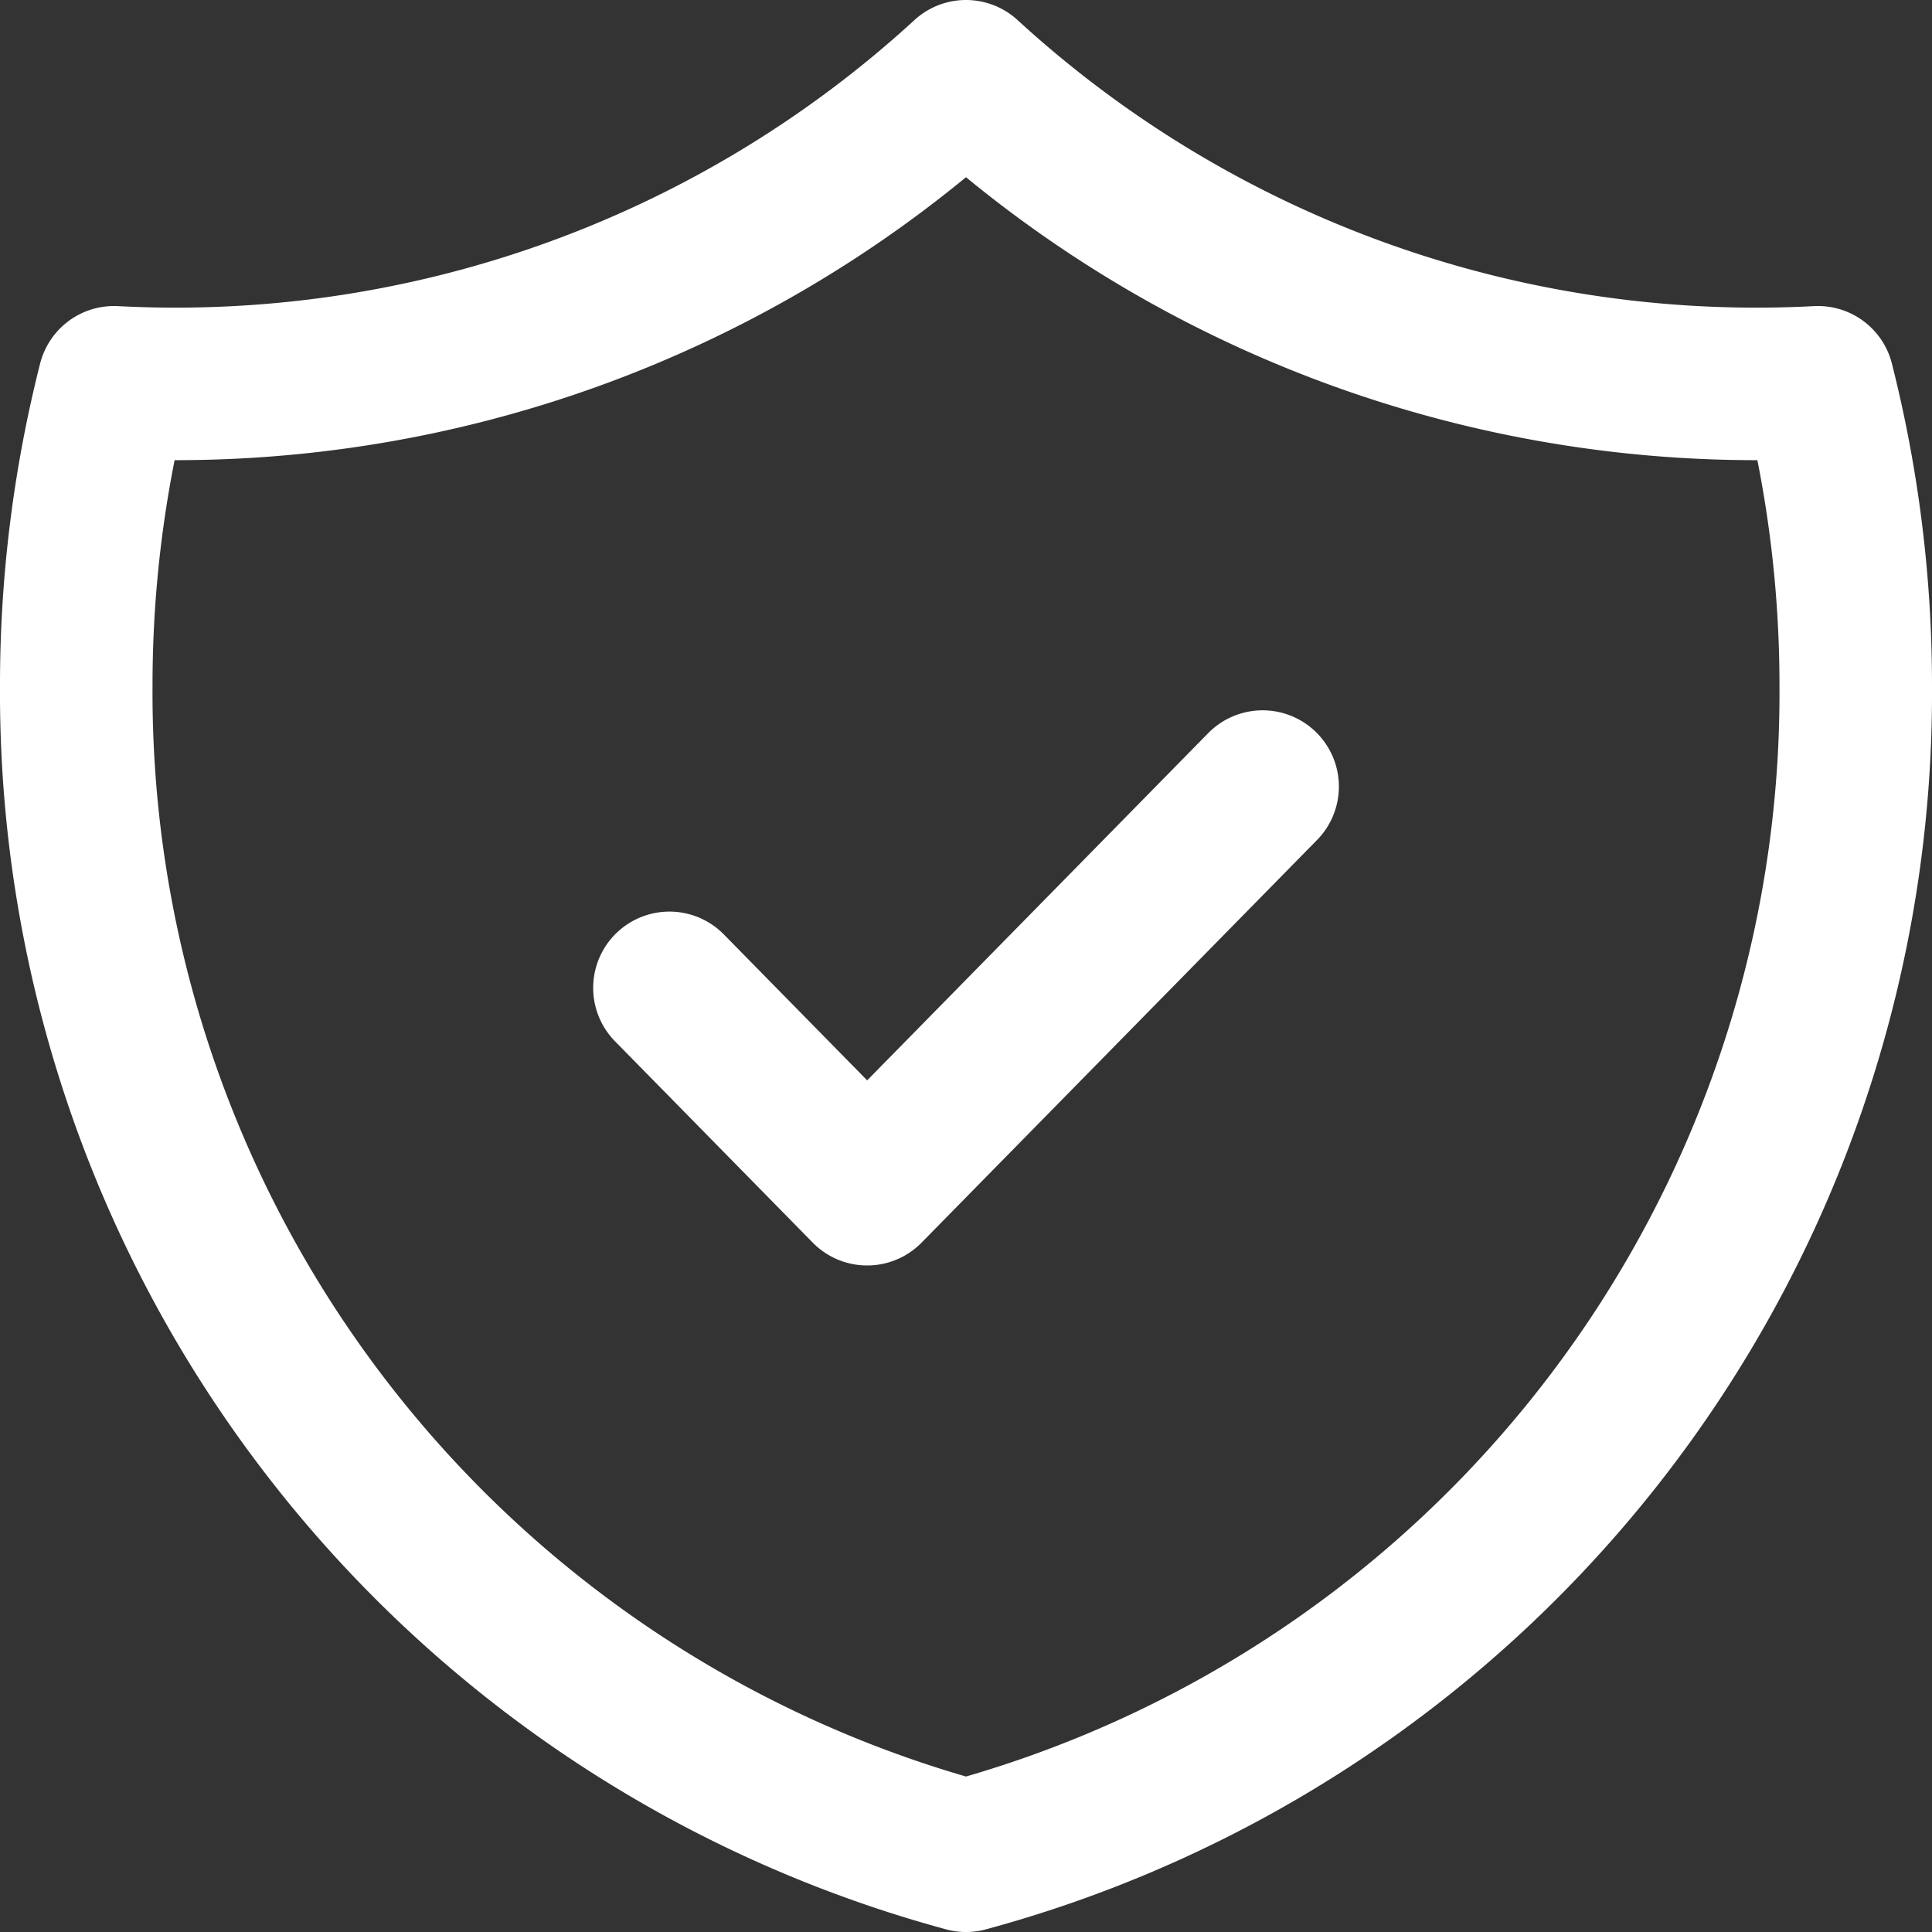
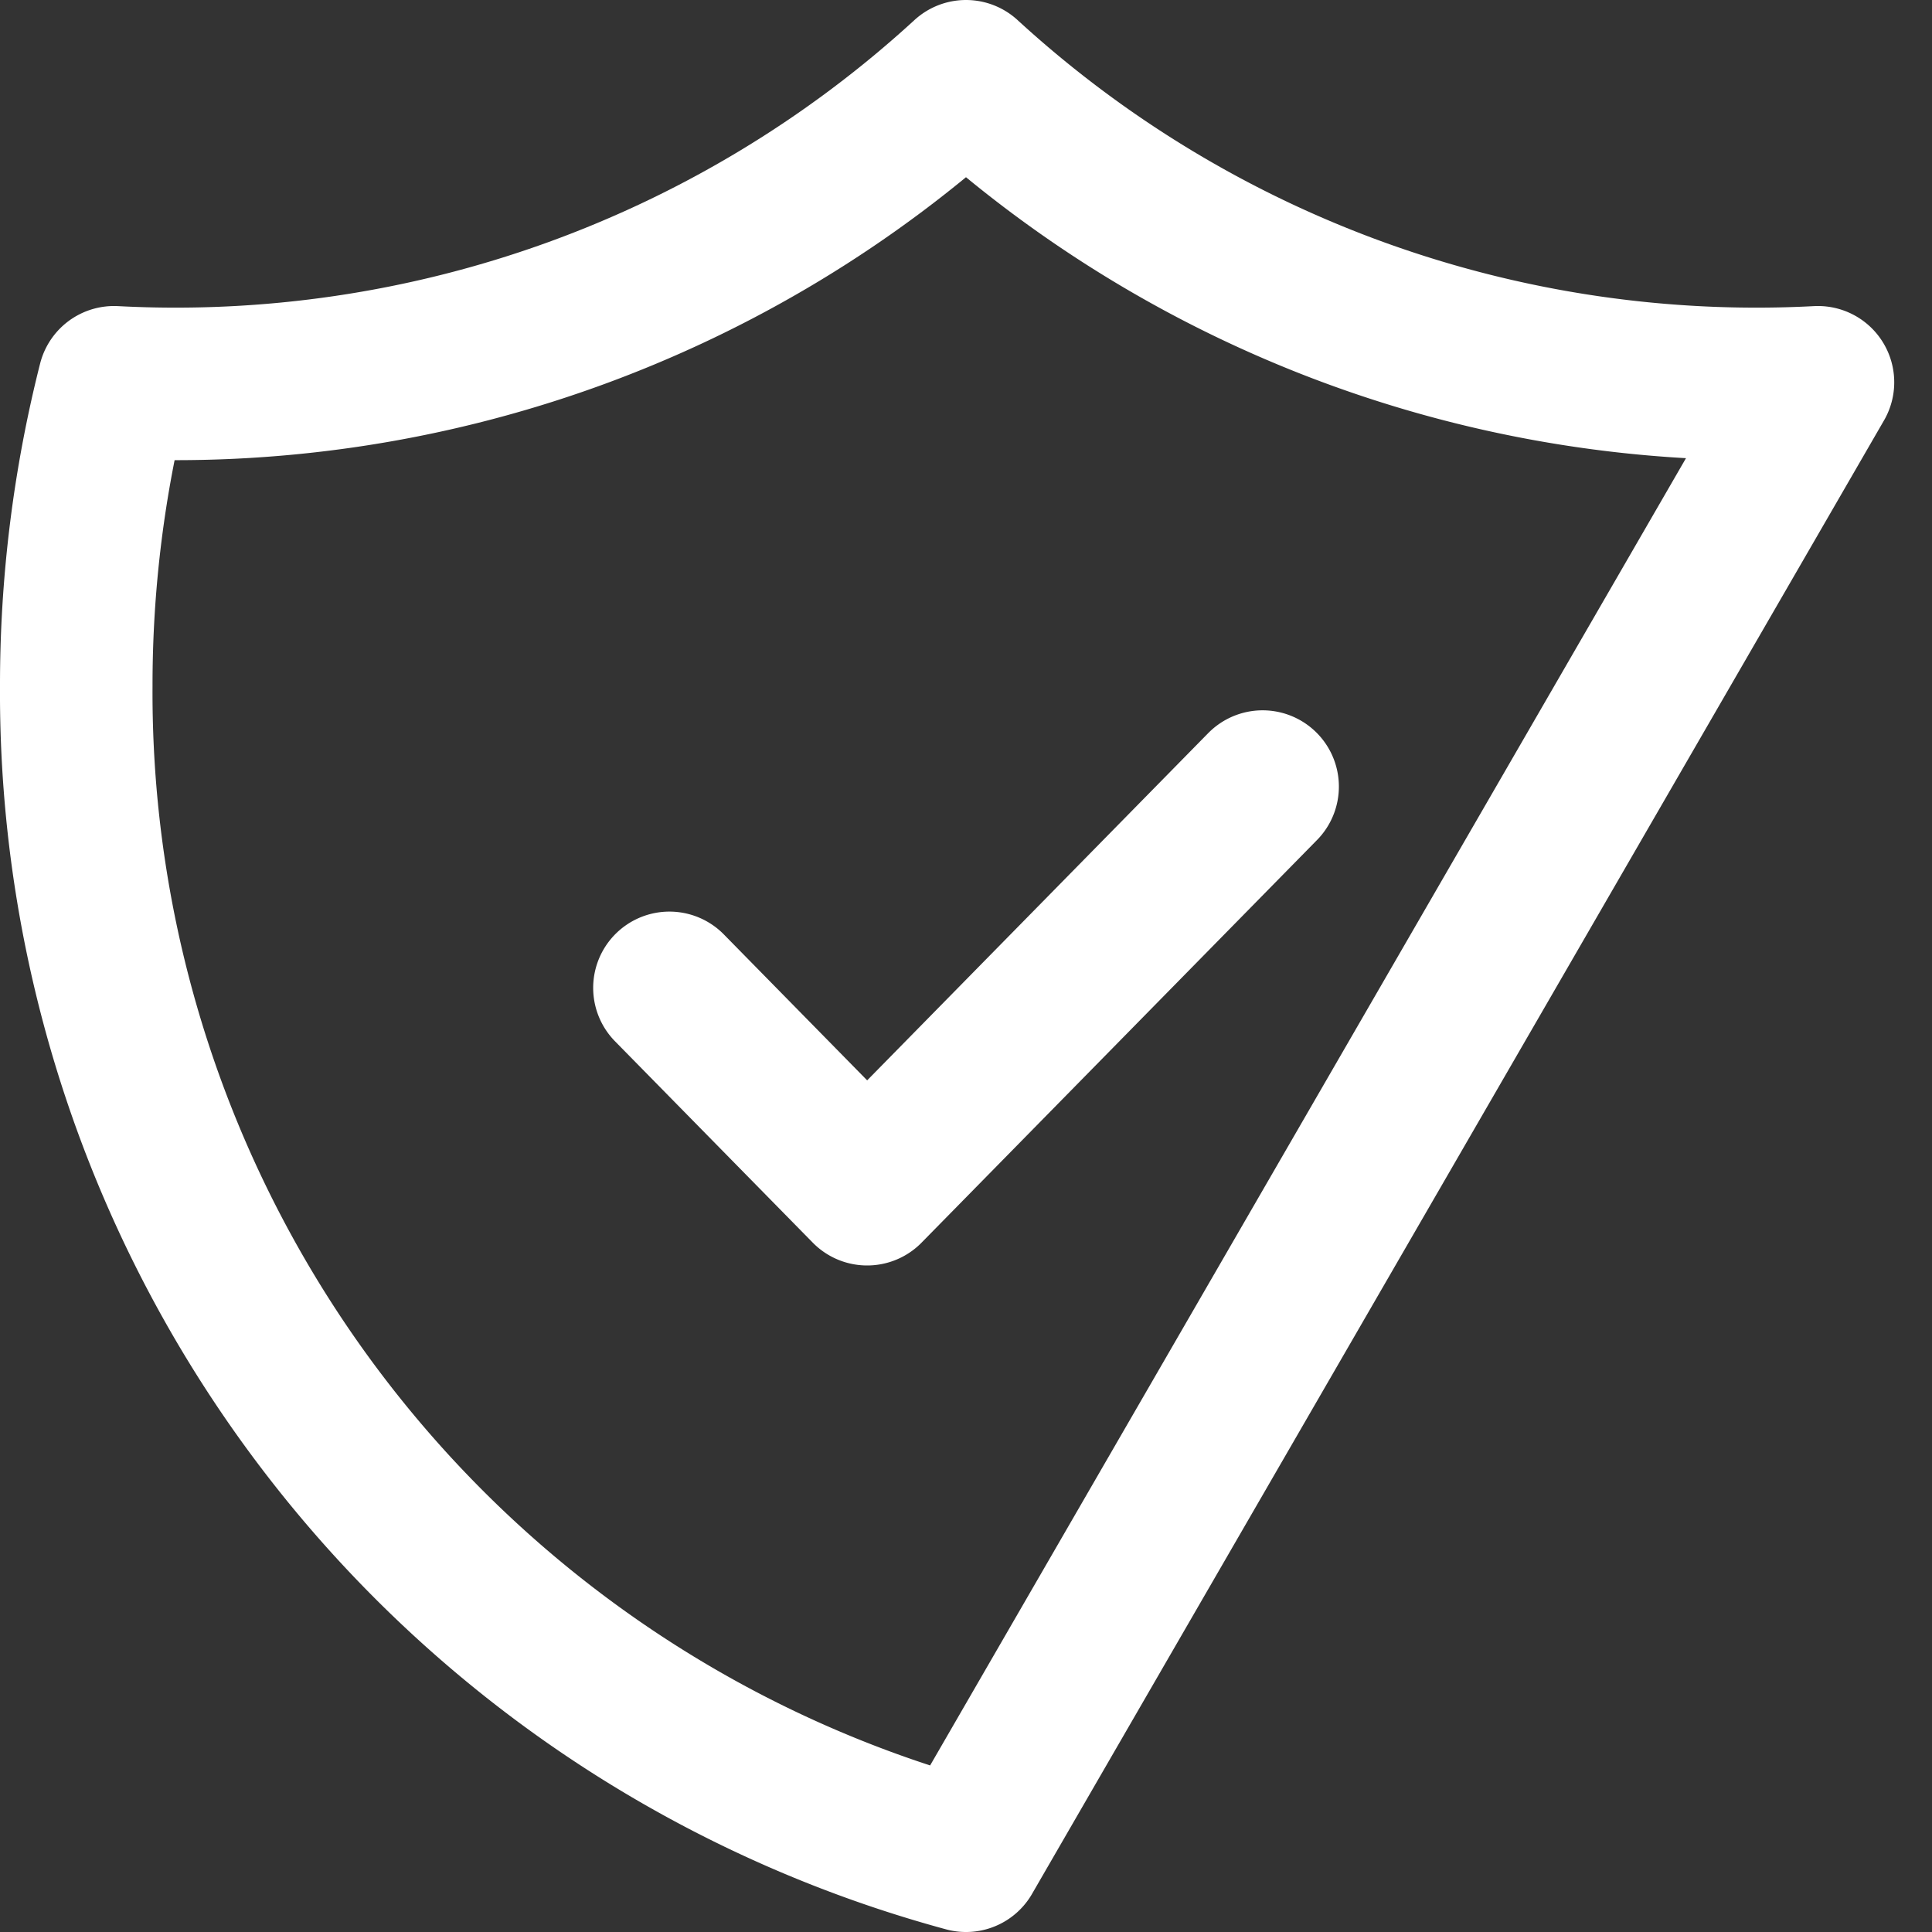
<svg xmlns="http://www.w3.org/2000/svg" width="38" height="38" viewBox="0 0 38 38">
  <rect x="0" y="0" width="38" height="38" fill="#333333" stroke="none" />
-   <path id="Path_36" data-name="Path 36" d="M14.667,20.874l3.889,3.96,7.778-7.919M37.257,8.963A22.994,22.994,0,0,1,20.5,2.944,22.994,22.994,0,0,1,3.743,8.963,24.208,24.208,0,0,0,3,14.934a23.7,23.7,0,0,0,17.5,23.01A23.693,23.693,0,0,0,38,14.934,24.252,24.252,0,0,0,37.257,8.963Z" transform="translate(-1.5 -1.444)" fill="none" stroke="#fff" stroke-linecap="round" stroke-linejoin="round" stroke-width="3" />
+   <path id="Path_36" data-name="Path 36" d="M14.667,20.874l3.889,3.96,7.778-7.919M37.257,8.963A22.994,22.994,0,0,1,20.5,2.944,22.994,22.994,0,0,1,3.743,8.963,24.208,24.208,0,0,0,3,14.934a23.7,23.7,0,0,0,17.5,23.01Z" transform="translate(-1.5 -1.444)" fill="none" stroke="#fff" stroke-linecap="round" stroke-linejoin="round" stroke-width="3" />
</svg>